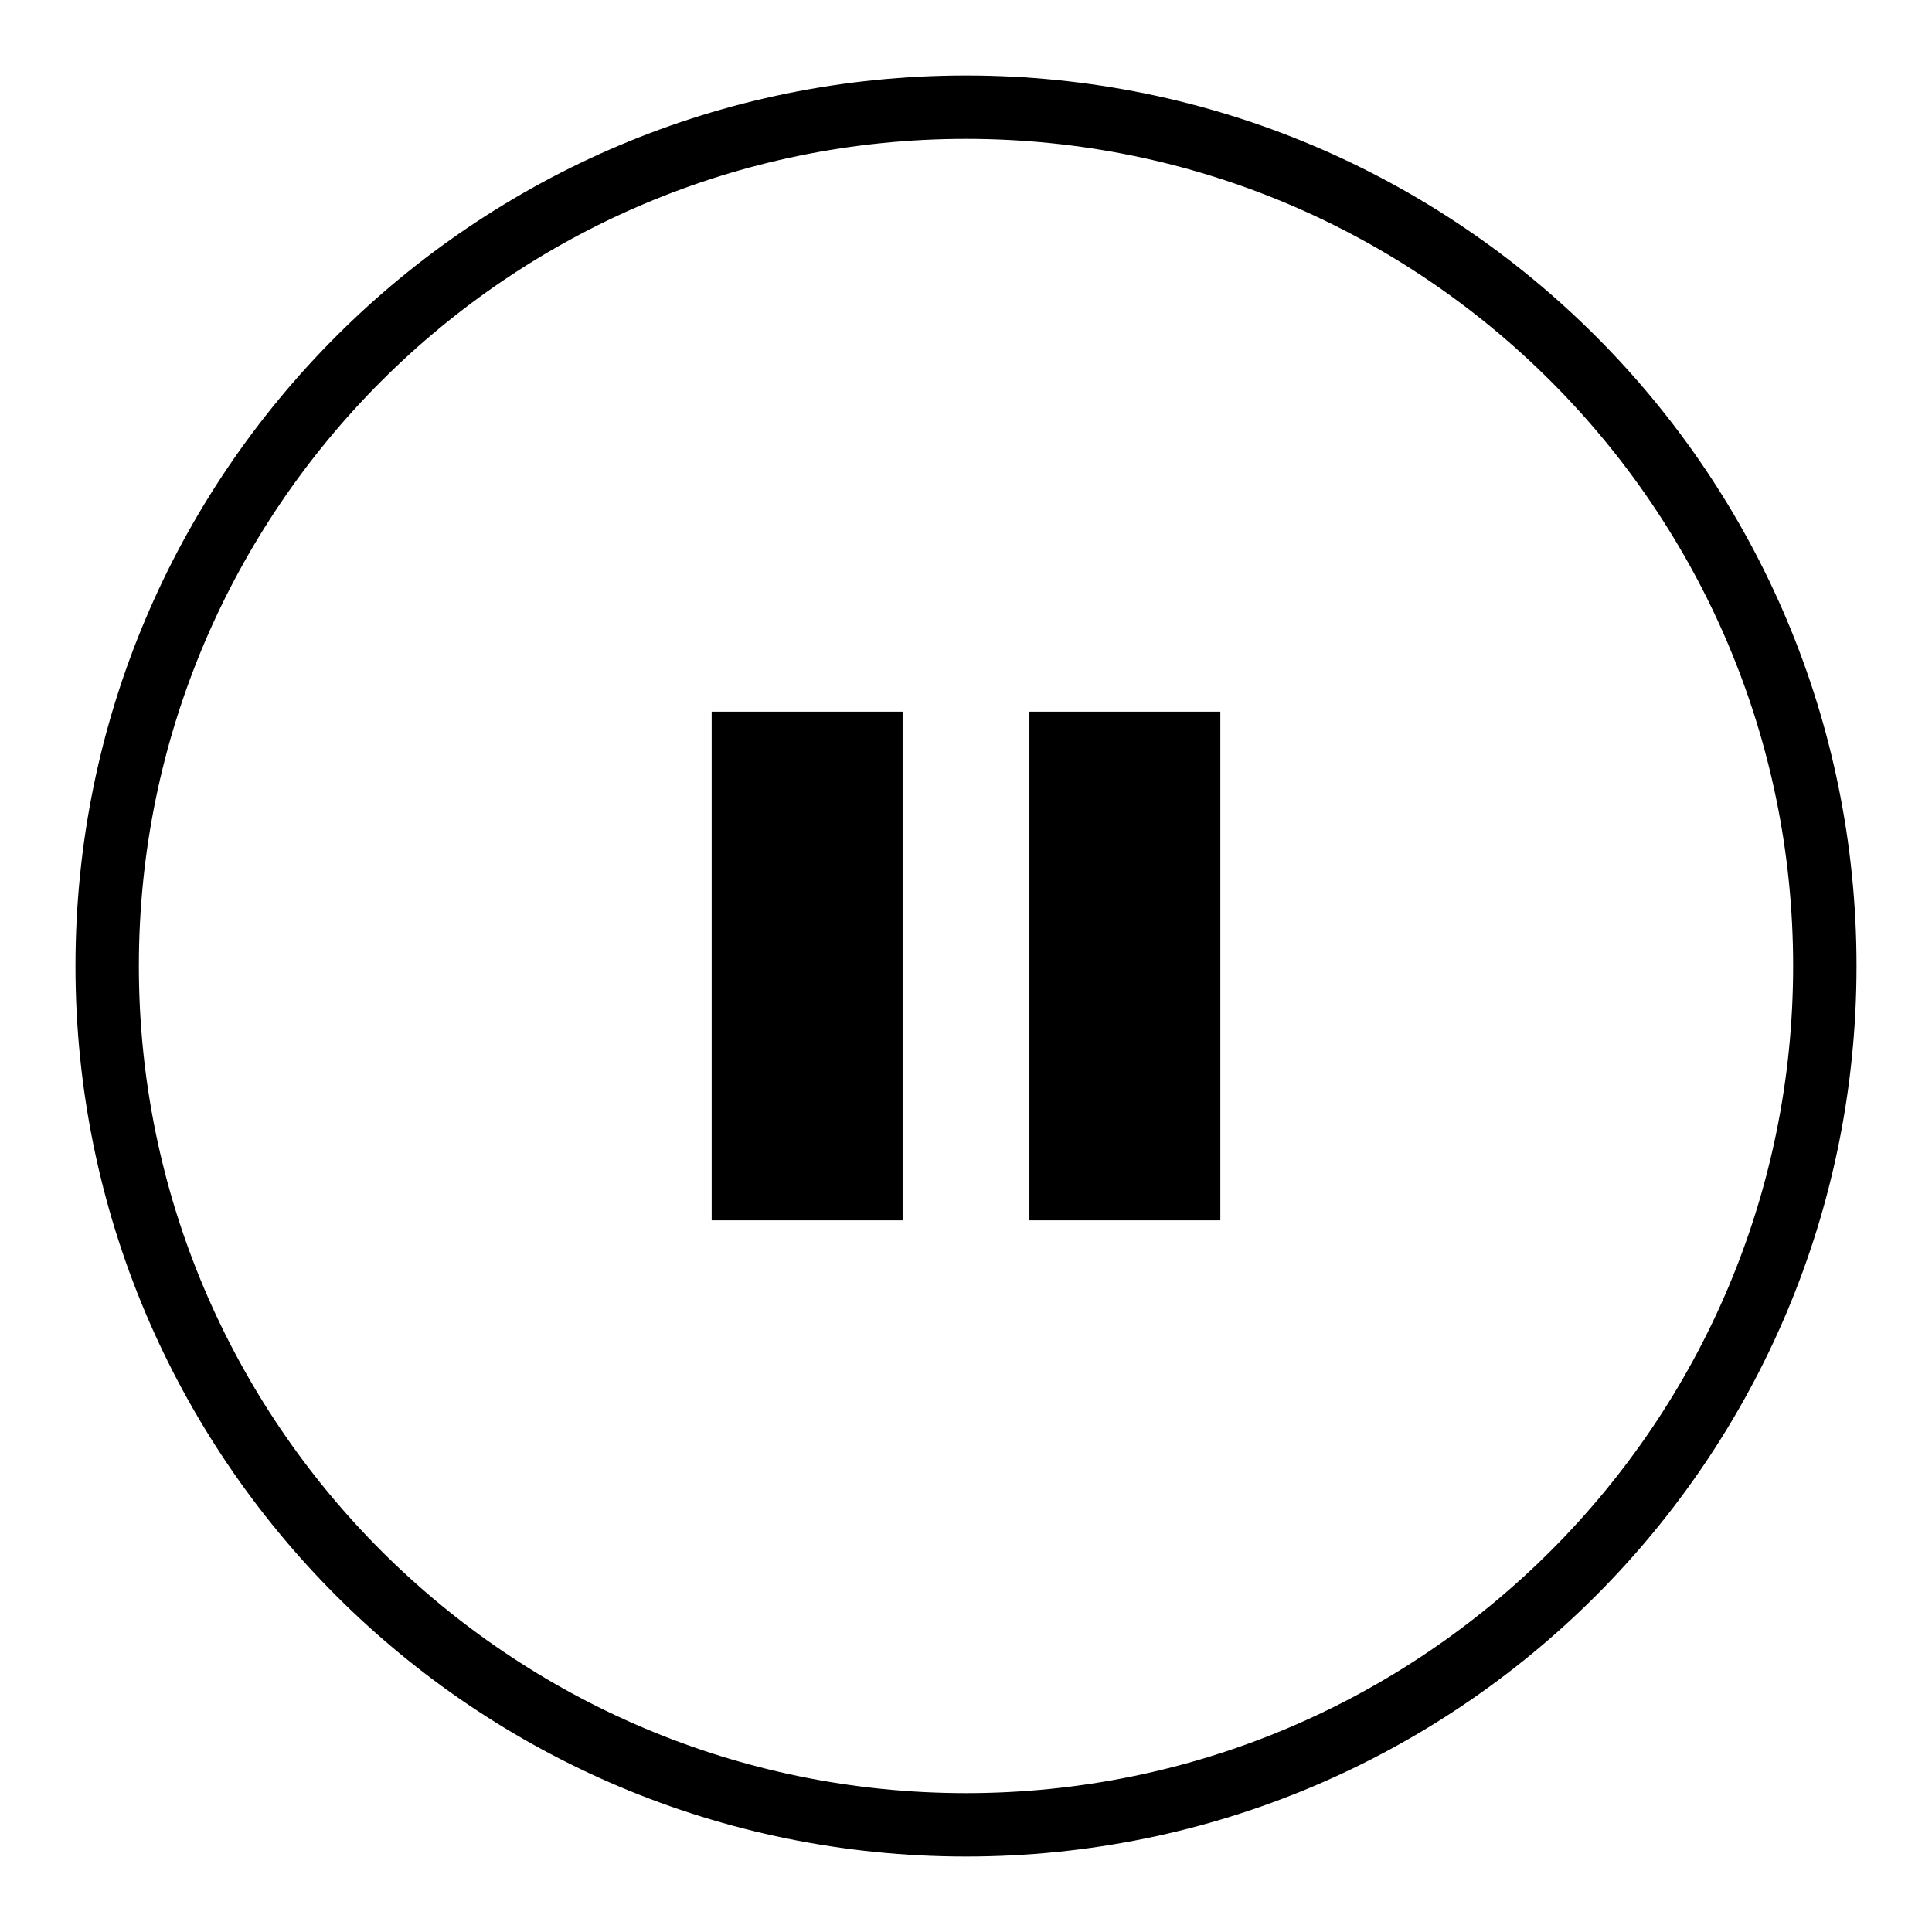
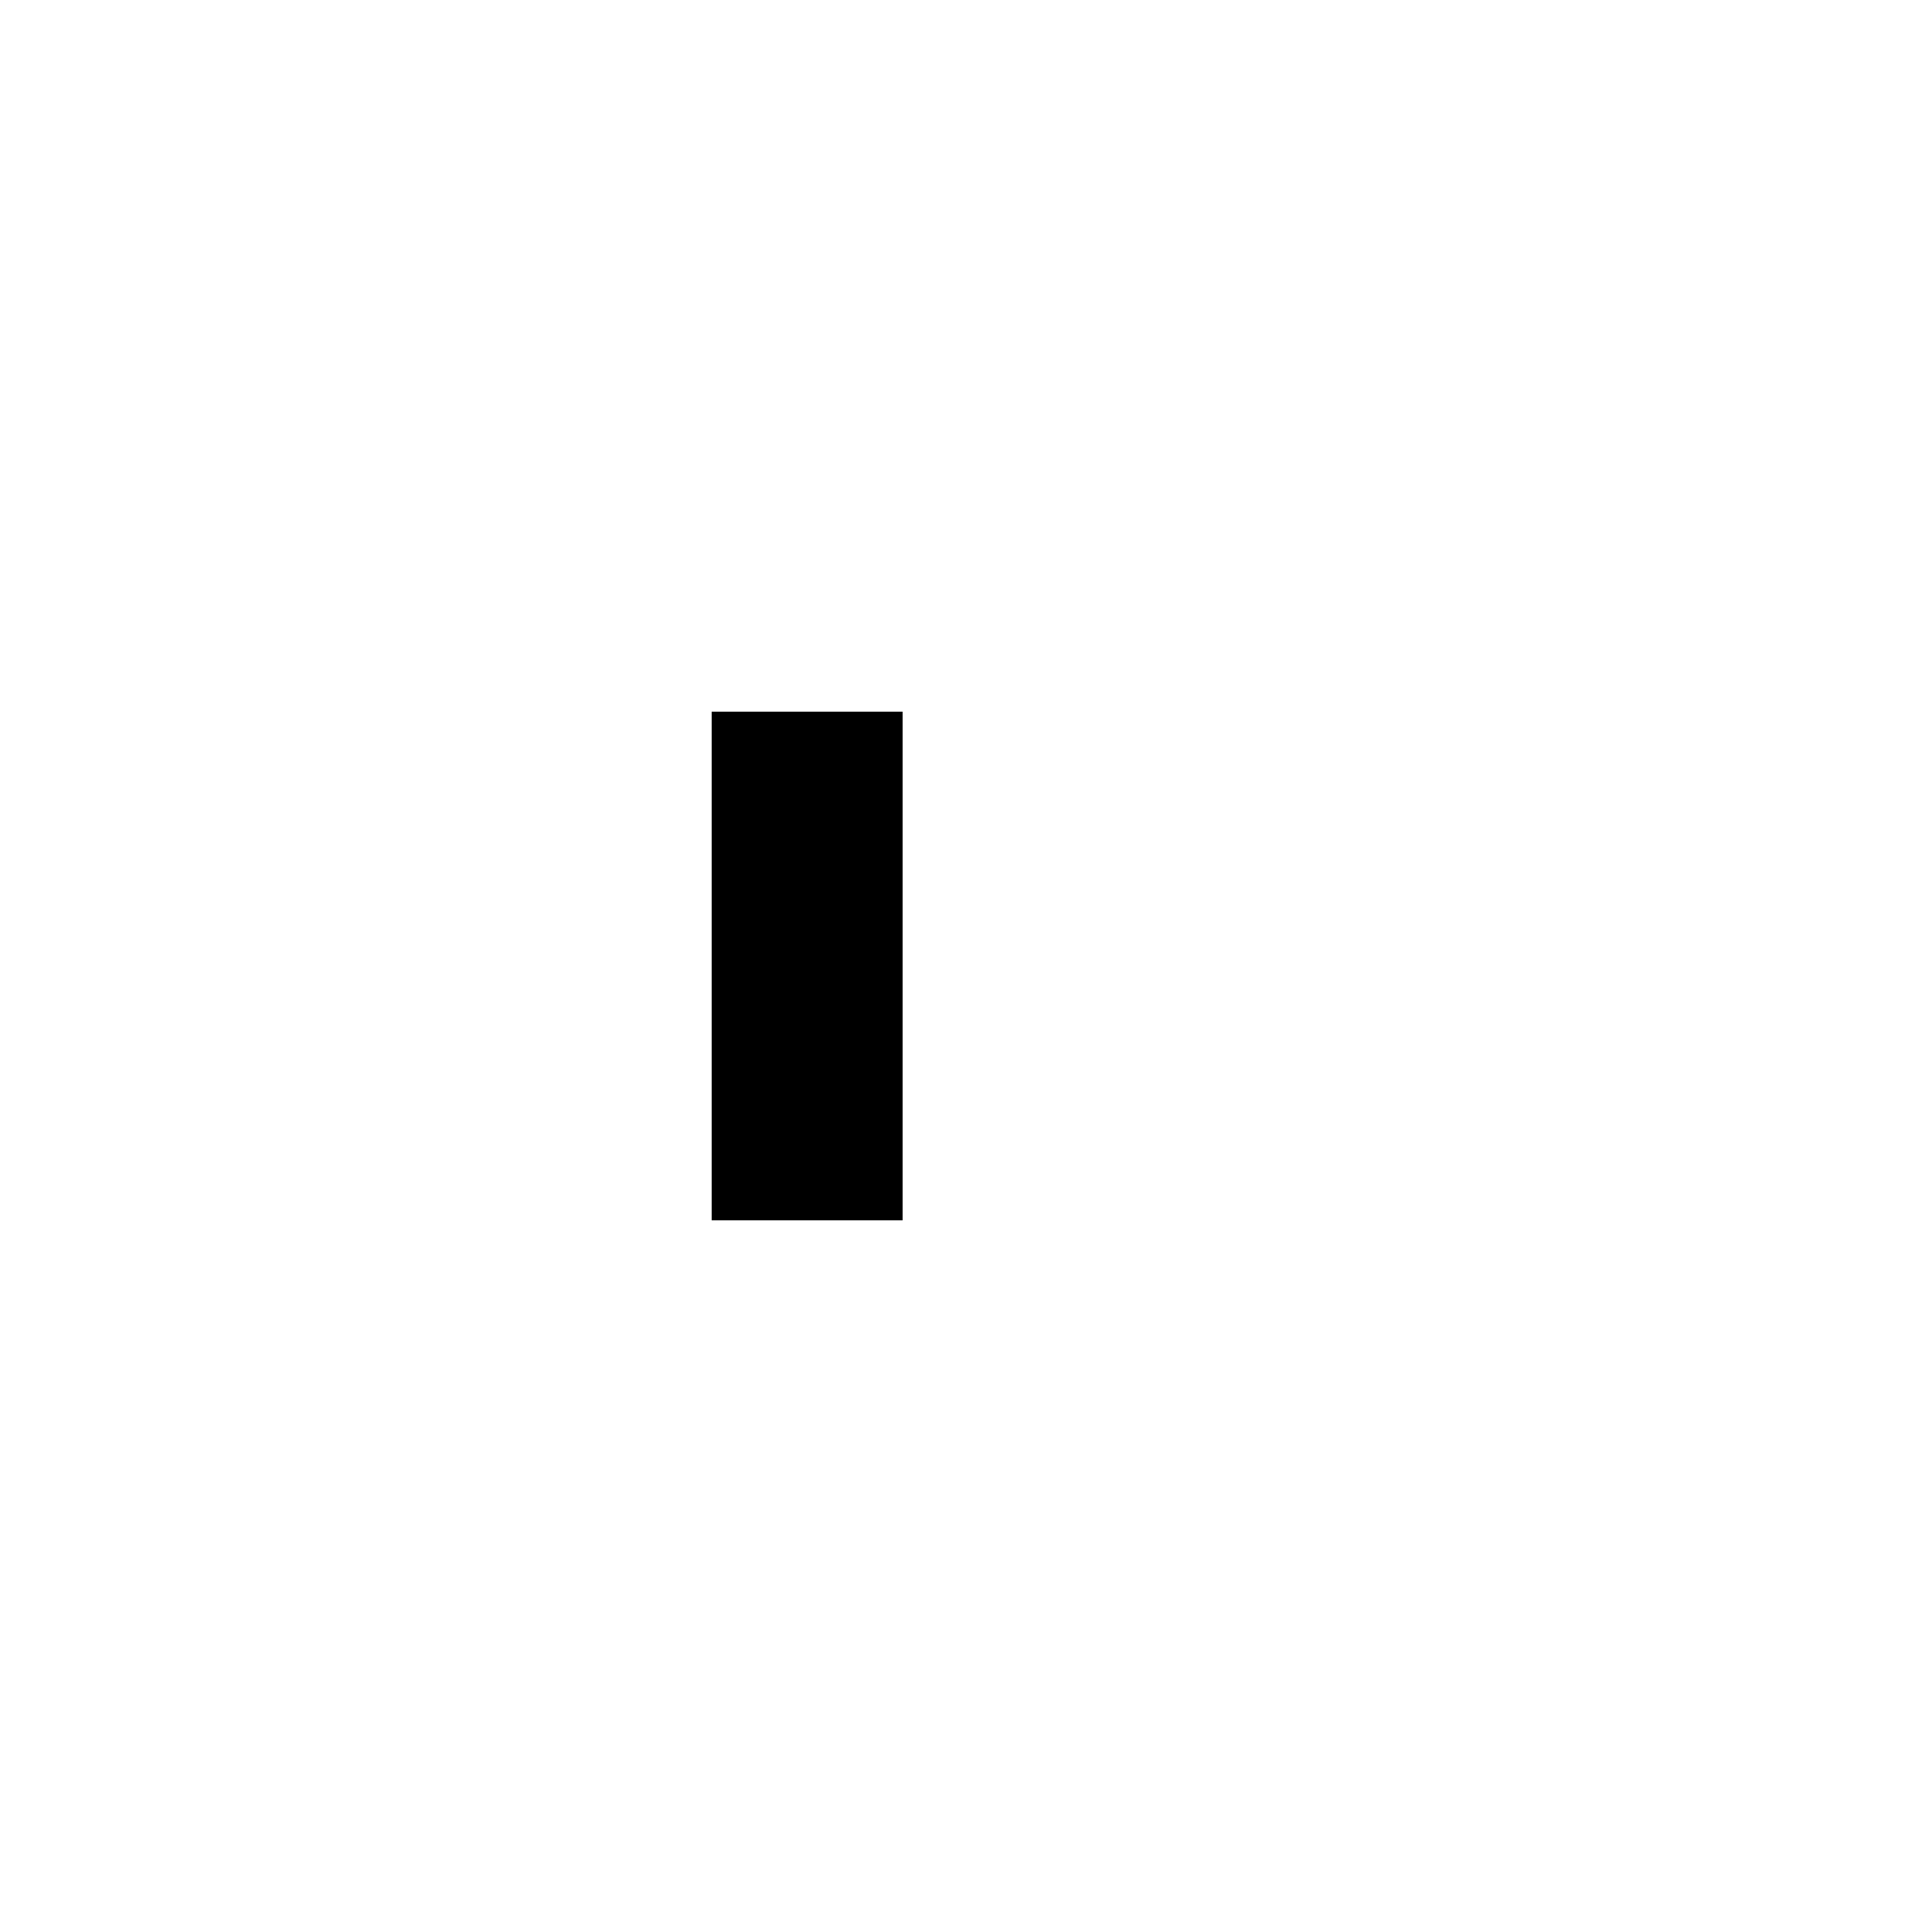
<svg xmlns="http://www.w3.org/2000/svg" version="1.1" x="0px" y="0px" viewBox="0 0 256 256" enable-background="new 0 0 256 256" xml:space="preserve">
  <g>
    <g>
-       <path fill="#000000" d="M128,10C62.8,10,10,62.8,10,128c0,65.2,52.8,118,118,118c65.2,0,118-52.8,118-118C246,62.8,193.2,10,128,10z M128,237.6c-60.5,0-109.6-49.1-109.6-109.6S67.5,18.4,128,18.4S237.6,67.5,237.6,128S188.5,237.6,128,237.6z" />
      <path fill="#000000" d="M94.3,94.3h25.3v67.4H94.3V94.3L94.3,94.3z" />
-       <path fill="#000000" d="M136.4,94.3h25.3v67.4h-25.3V94.3L136.4,94.3z" />
    </g>
  </g>
</svg>